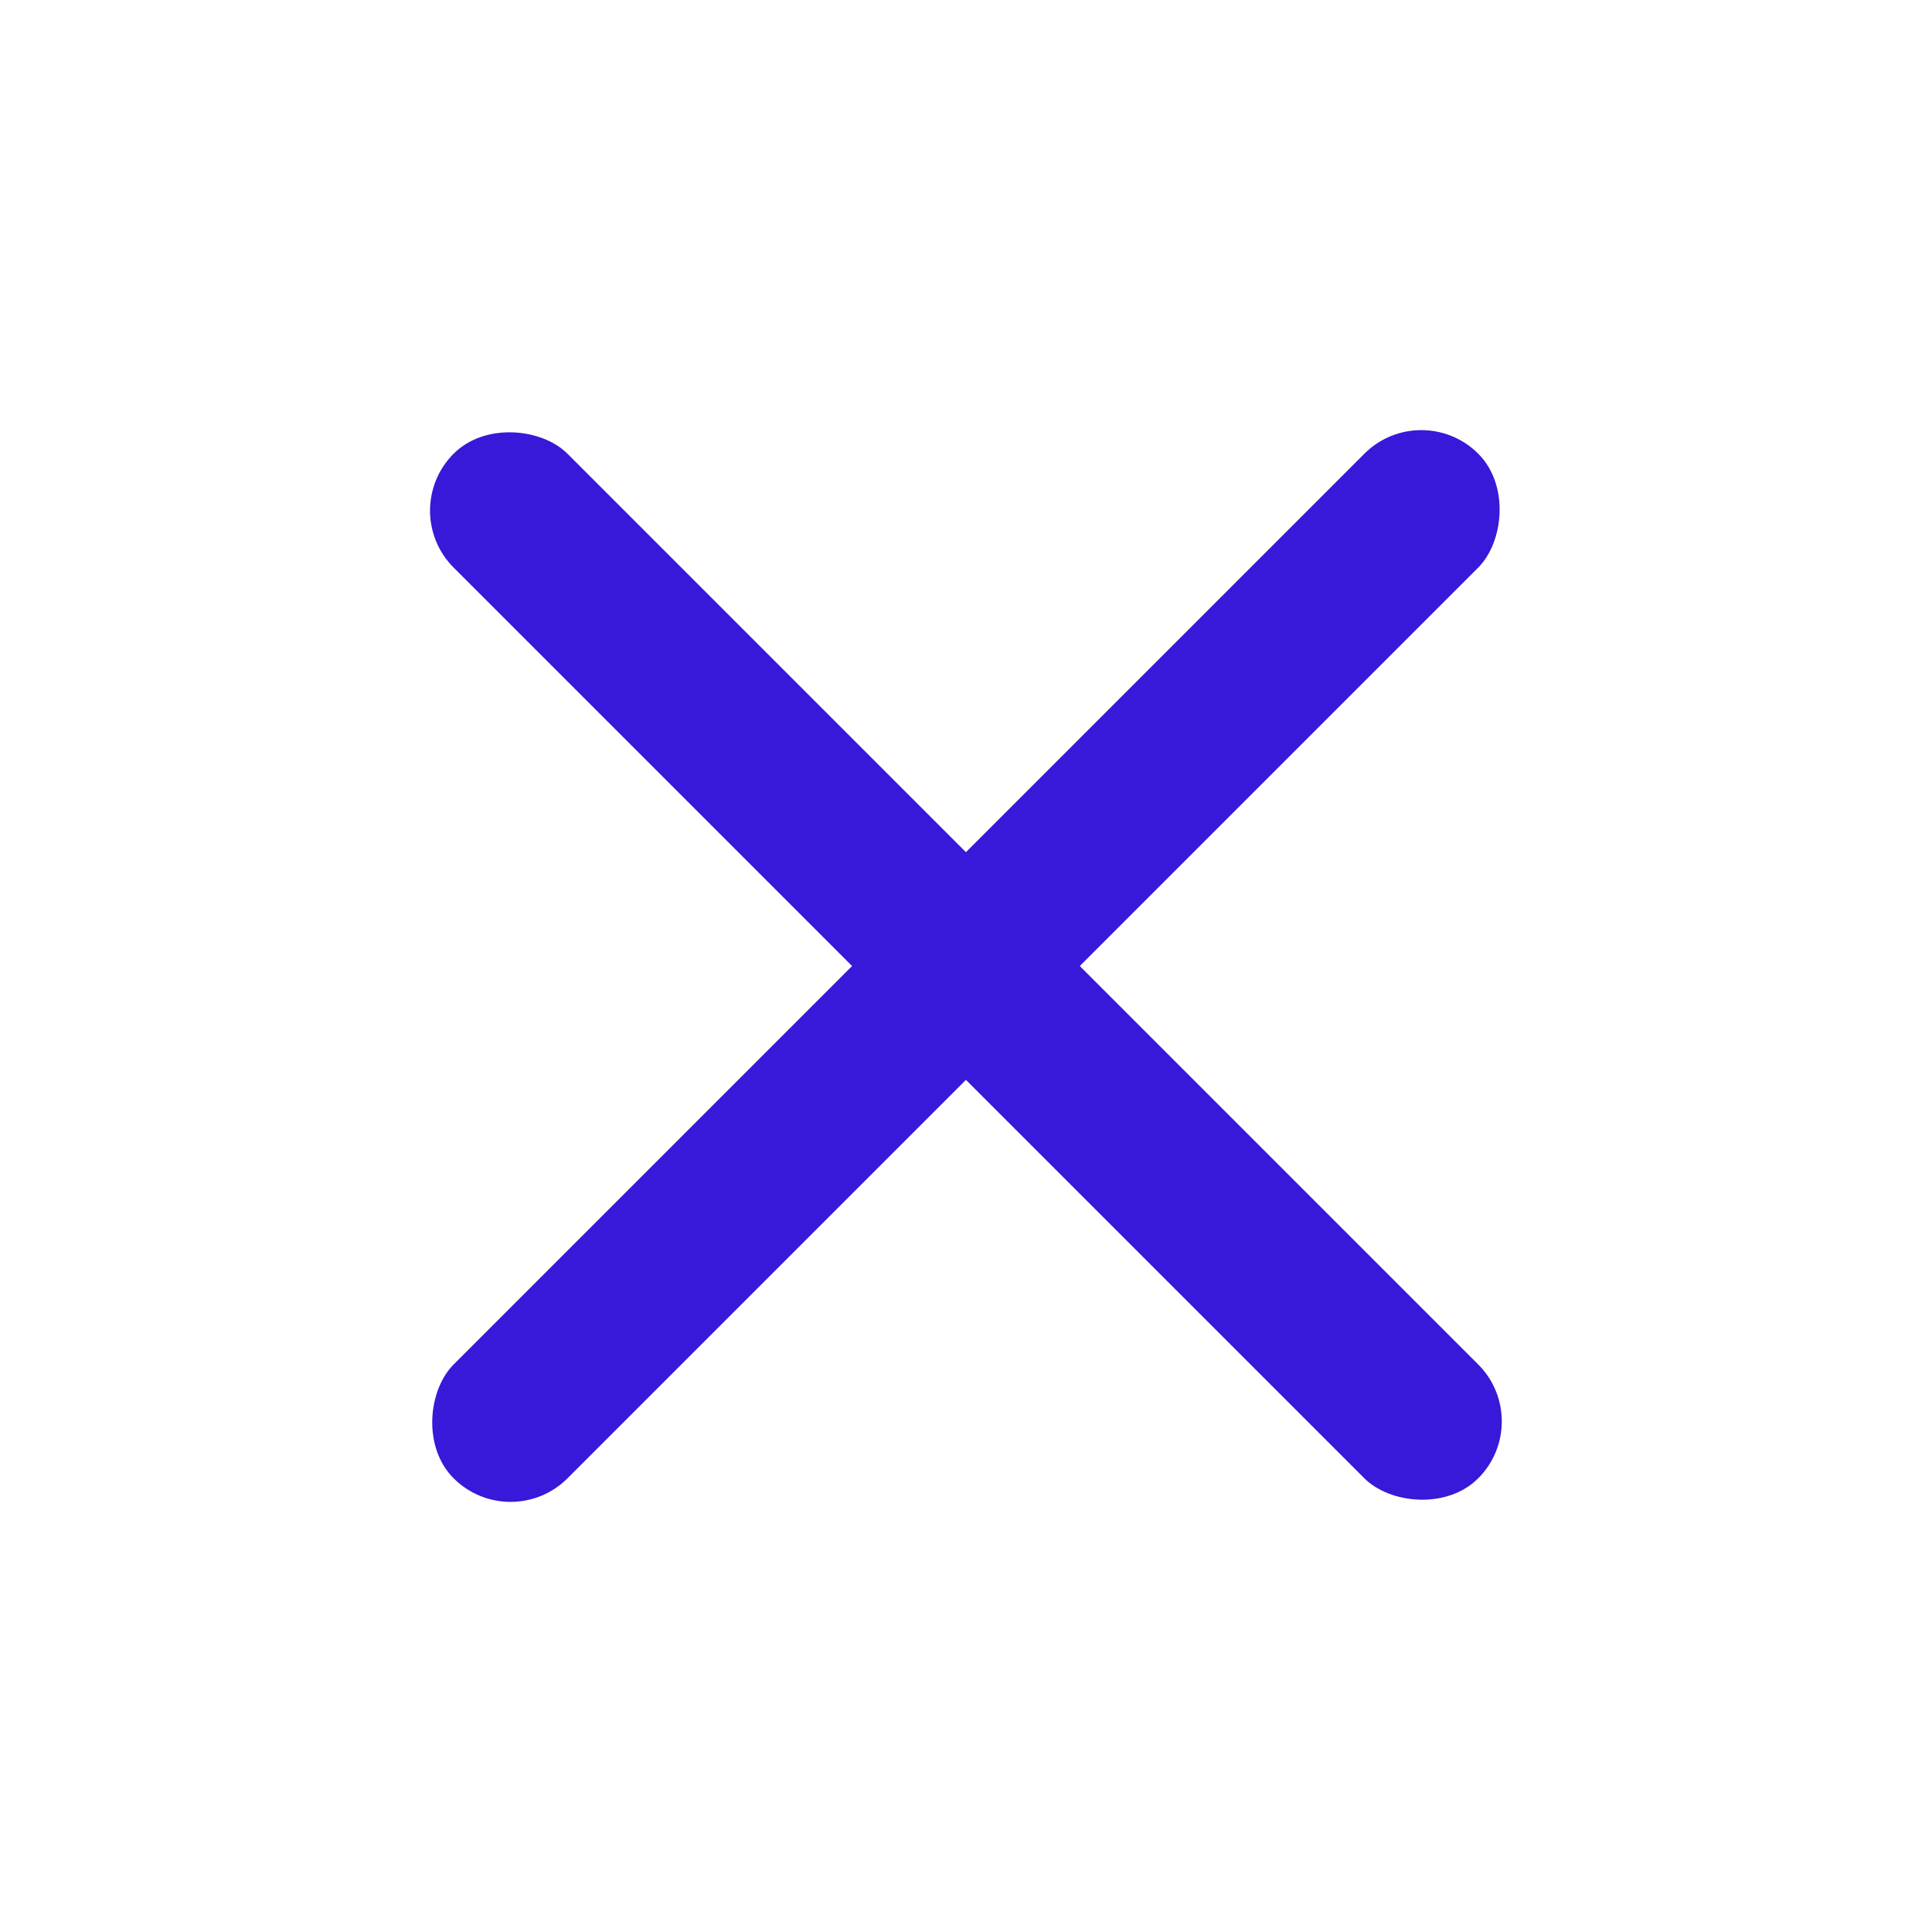
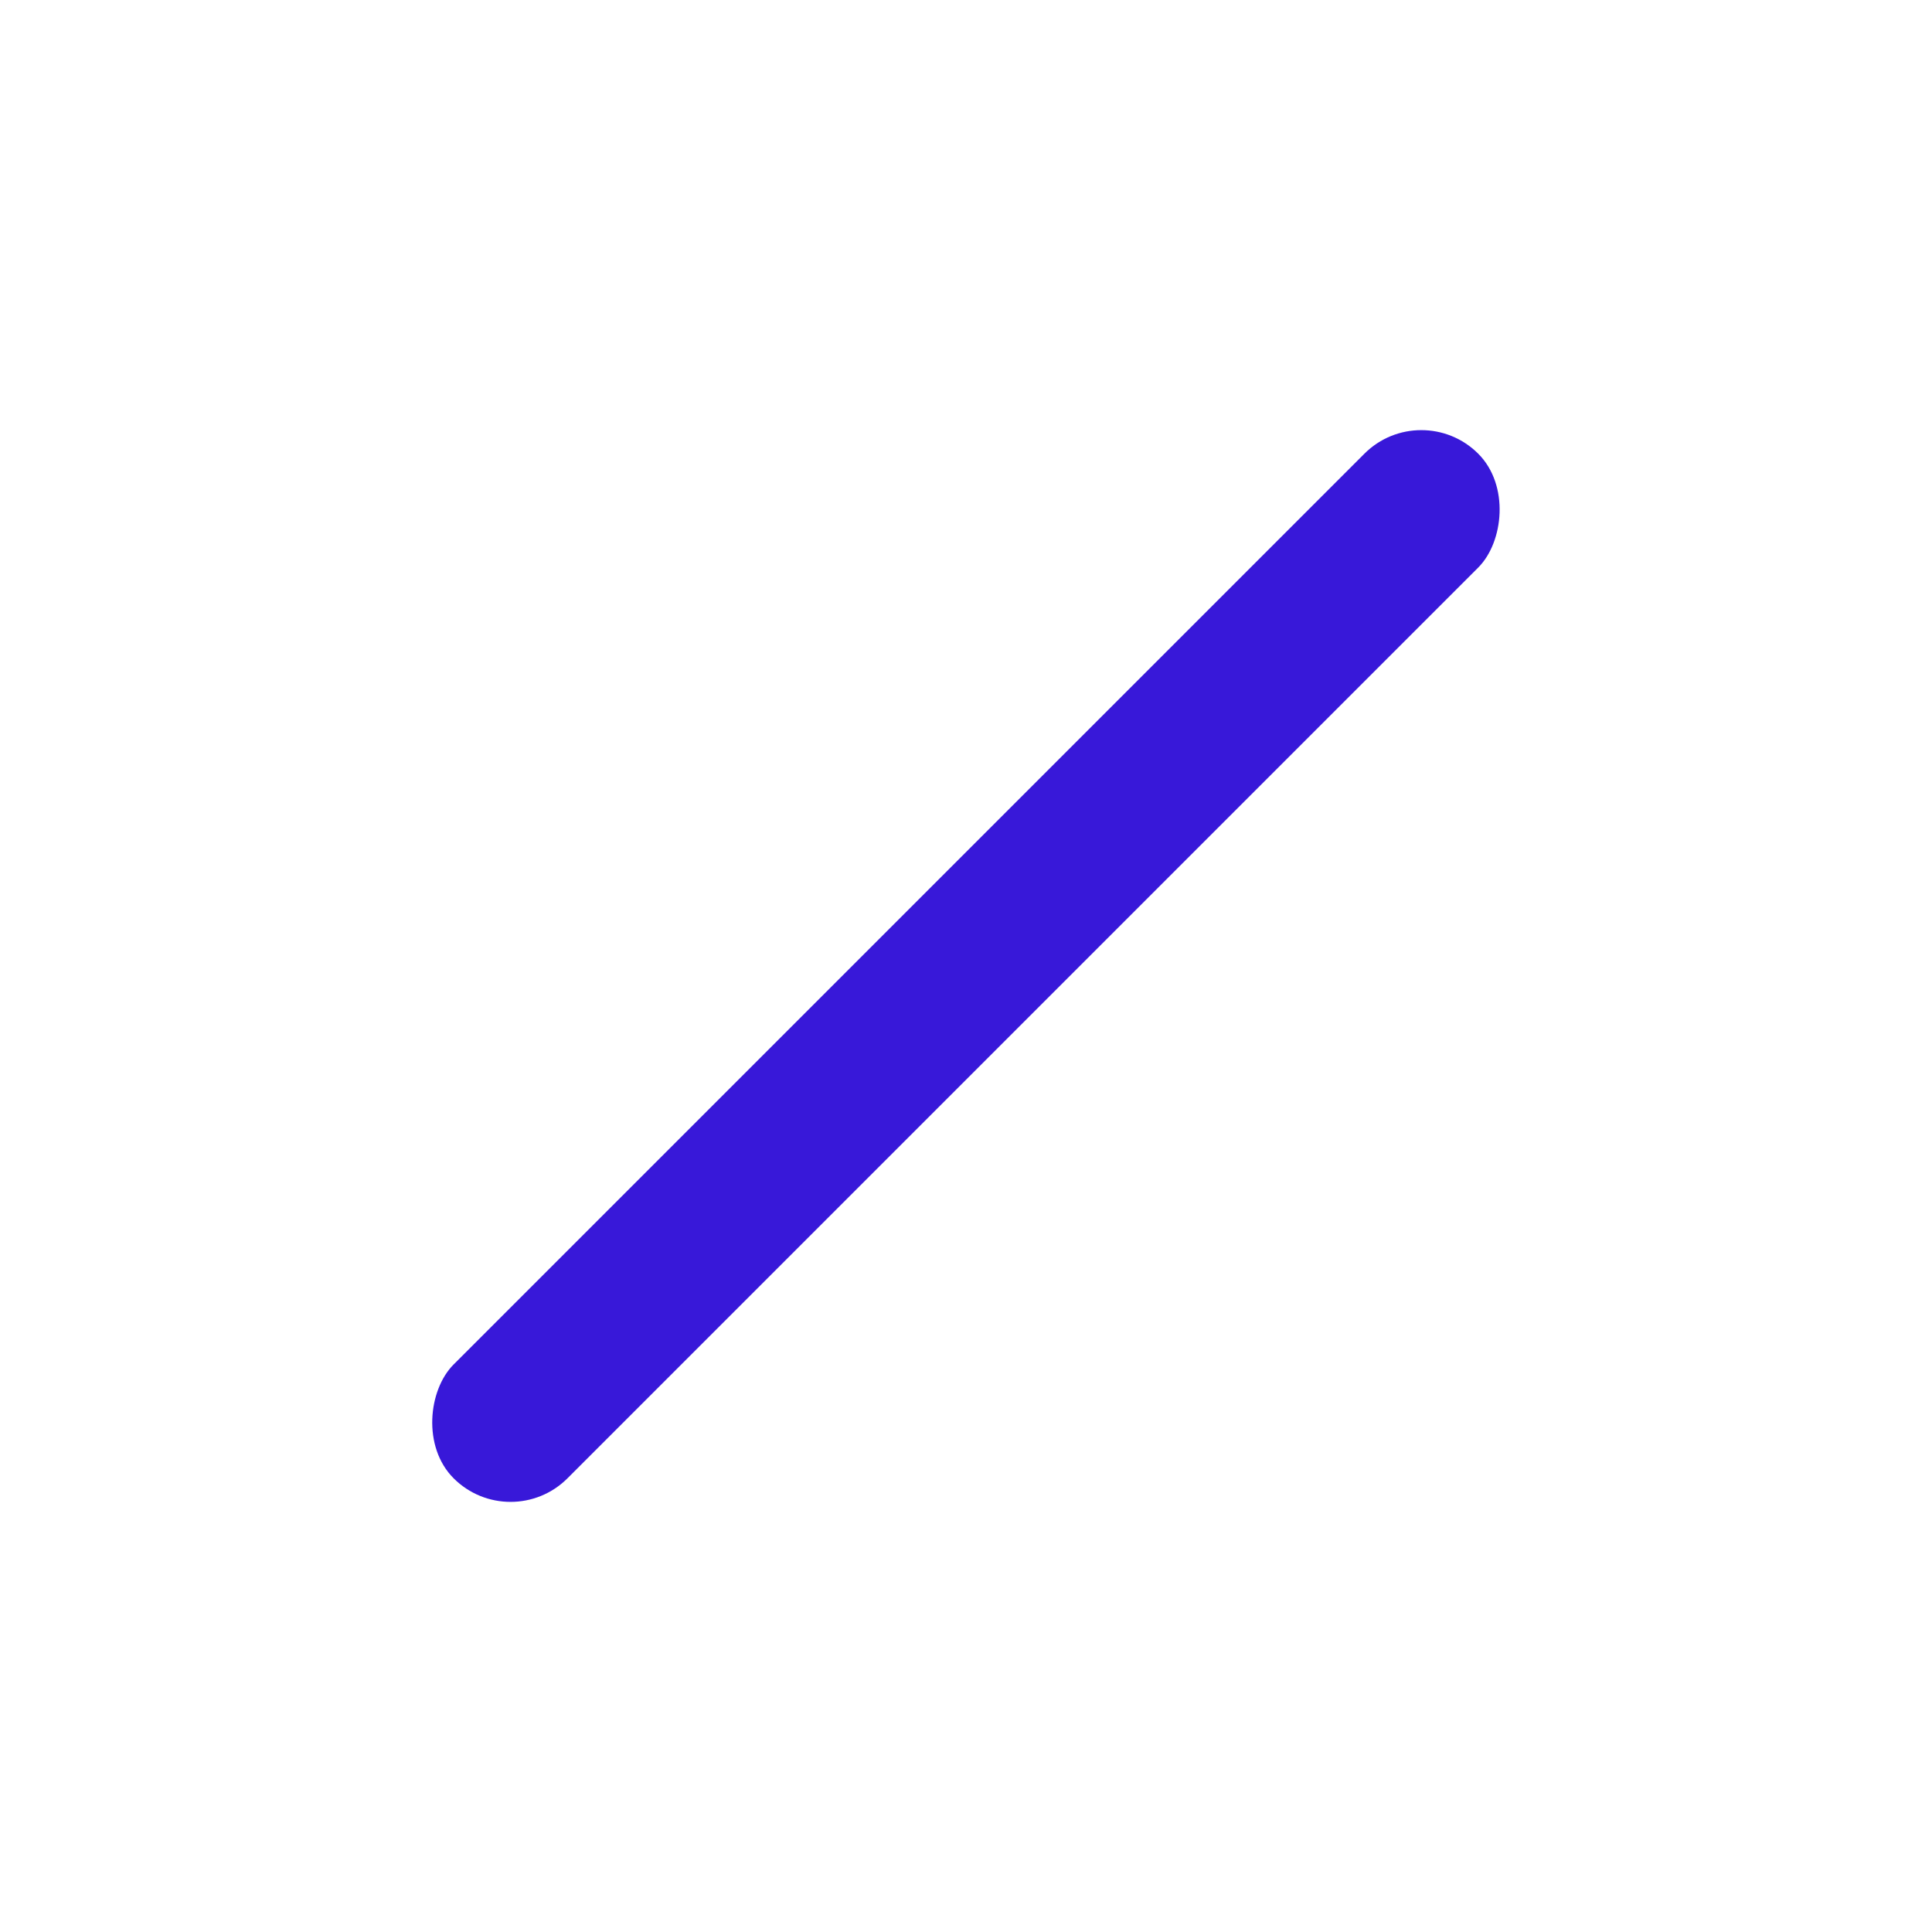
<svg xmlns="http://www.w3.org/2000/svg" width="24" height="24" viewBox="0 0 24 24" fill="none">
  <rect x="17.656" y="4.929" width="2" height="18" rx="1" transform="rotate(45 17.656 4.929)" fill="#3818D9" />
-   <rect x="19.07" y="17.657" width="2" height="18" rx="1" transform="rotate(135 19.07 17.657)" fill="#3818D9" />
</svg>